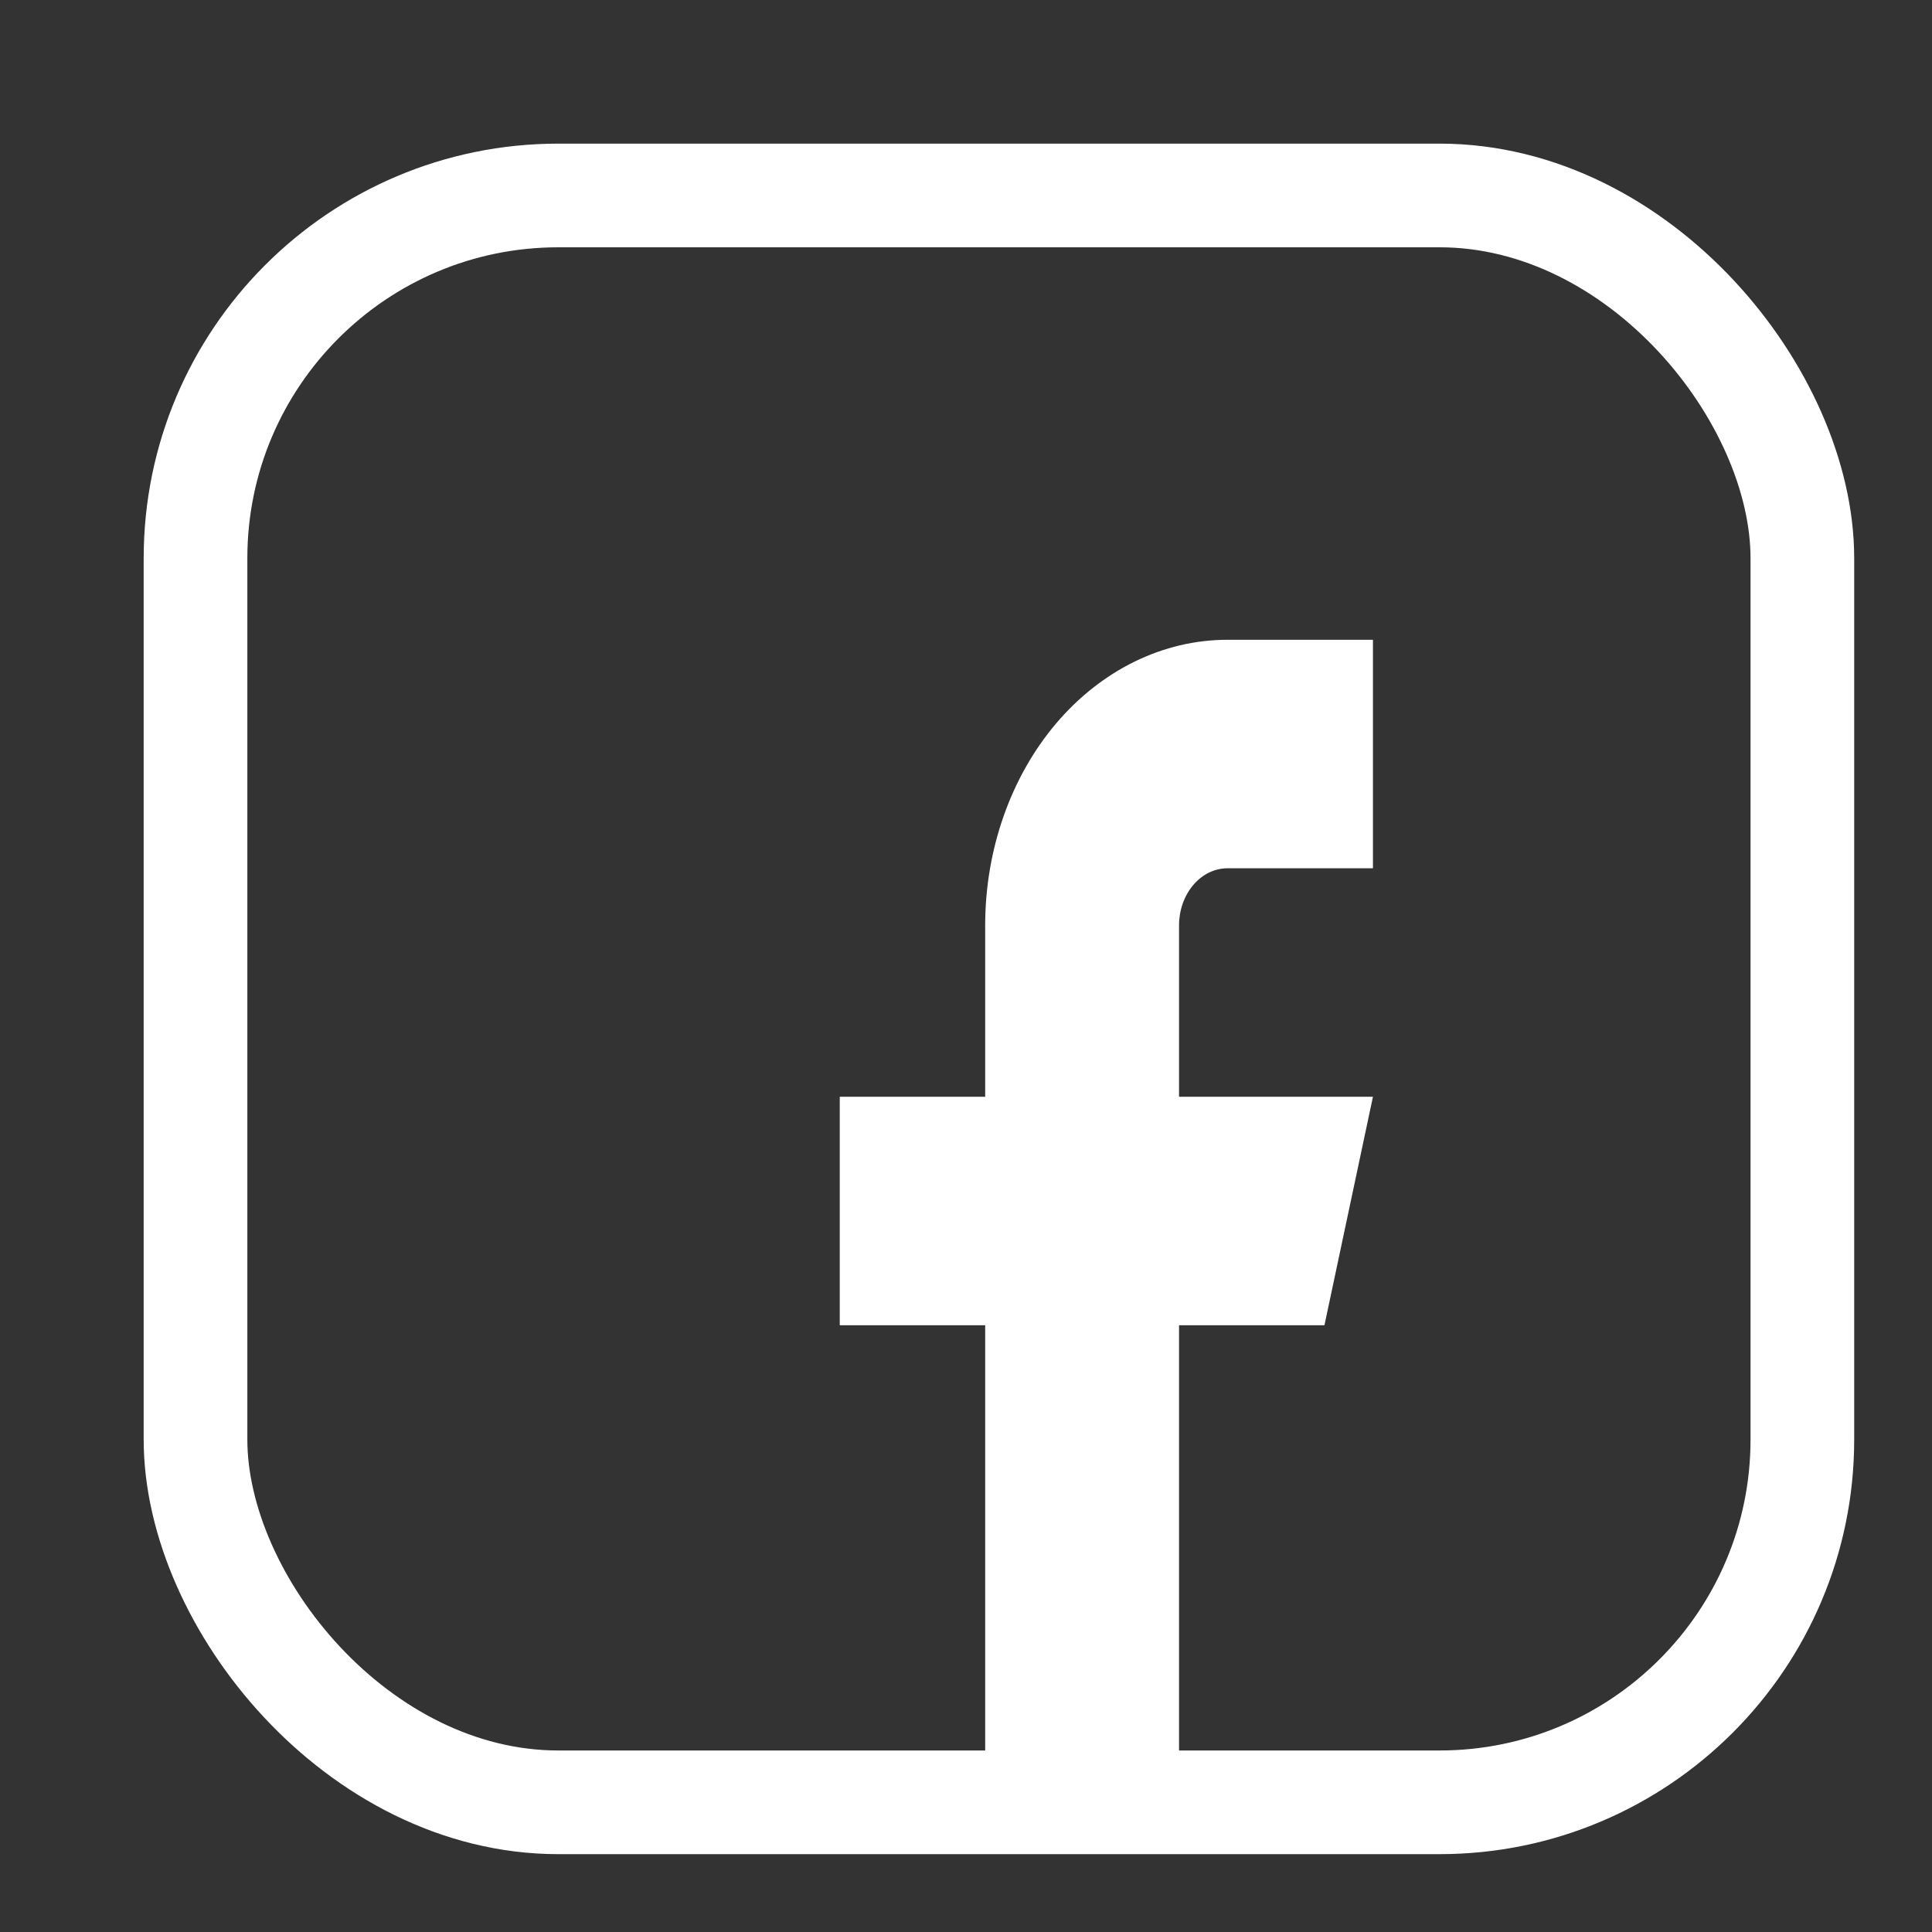
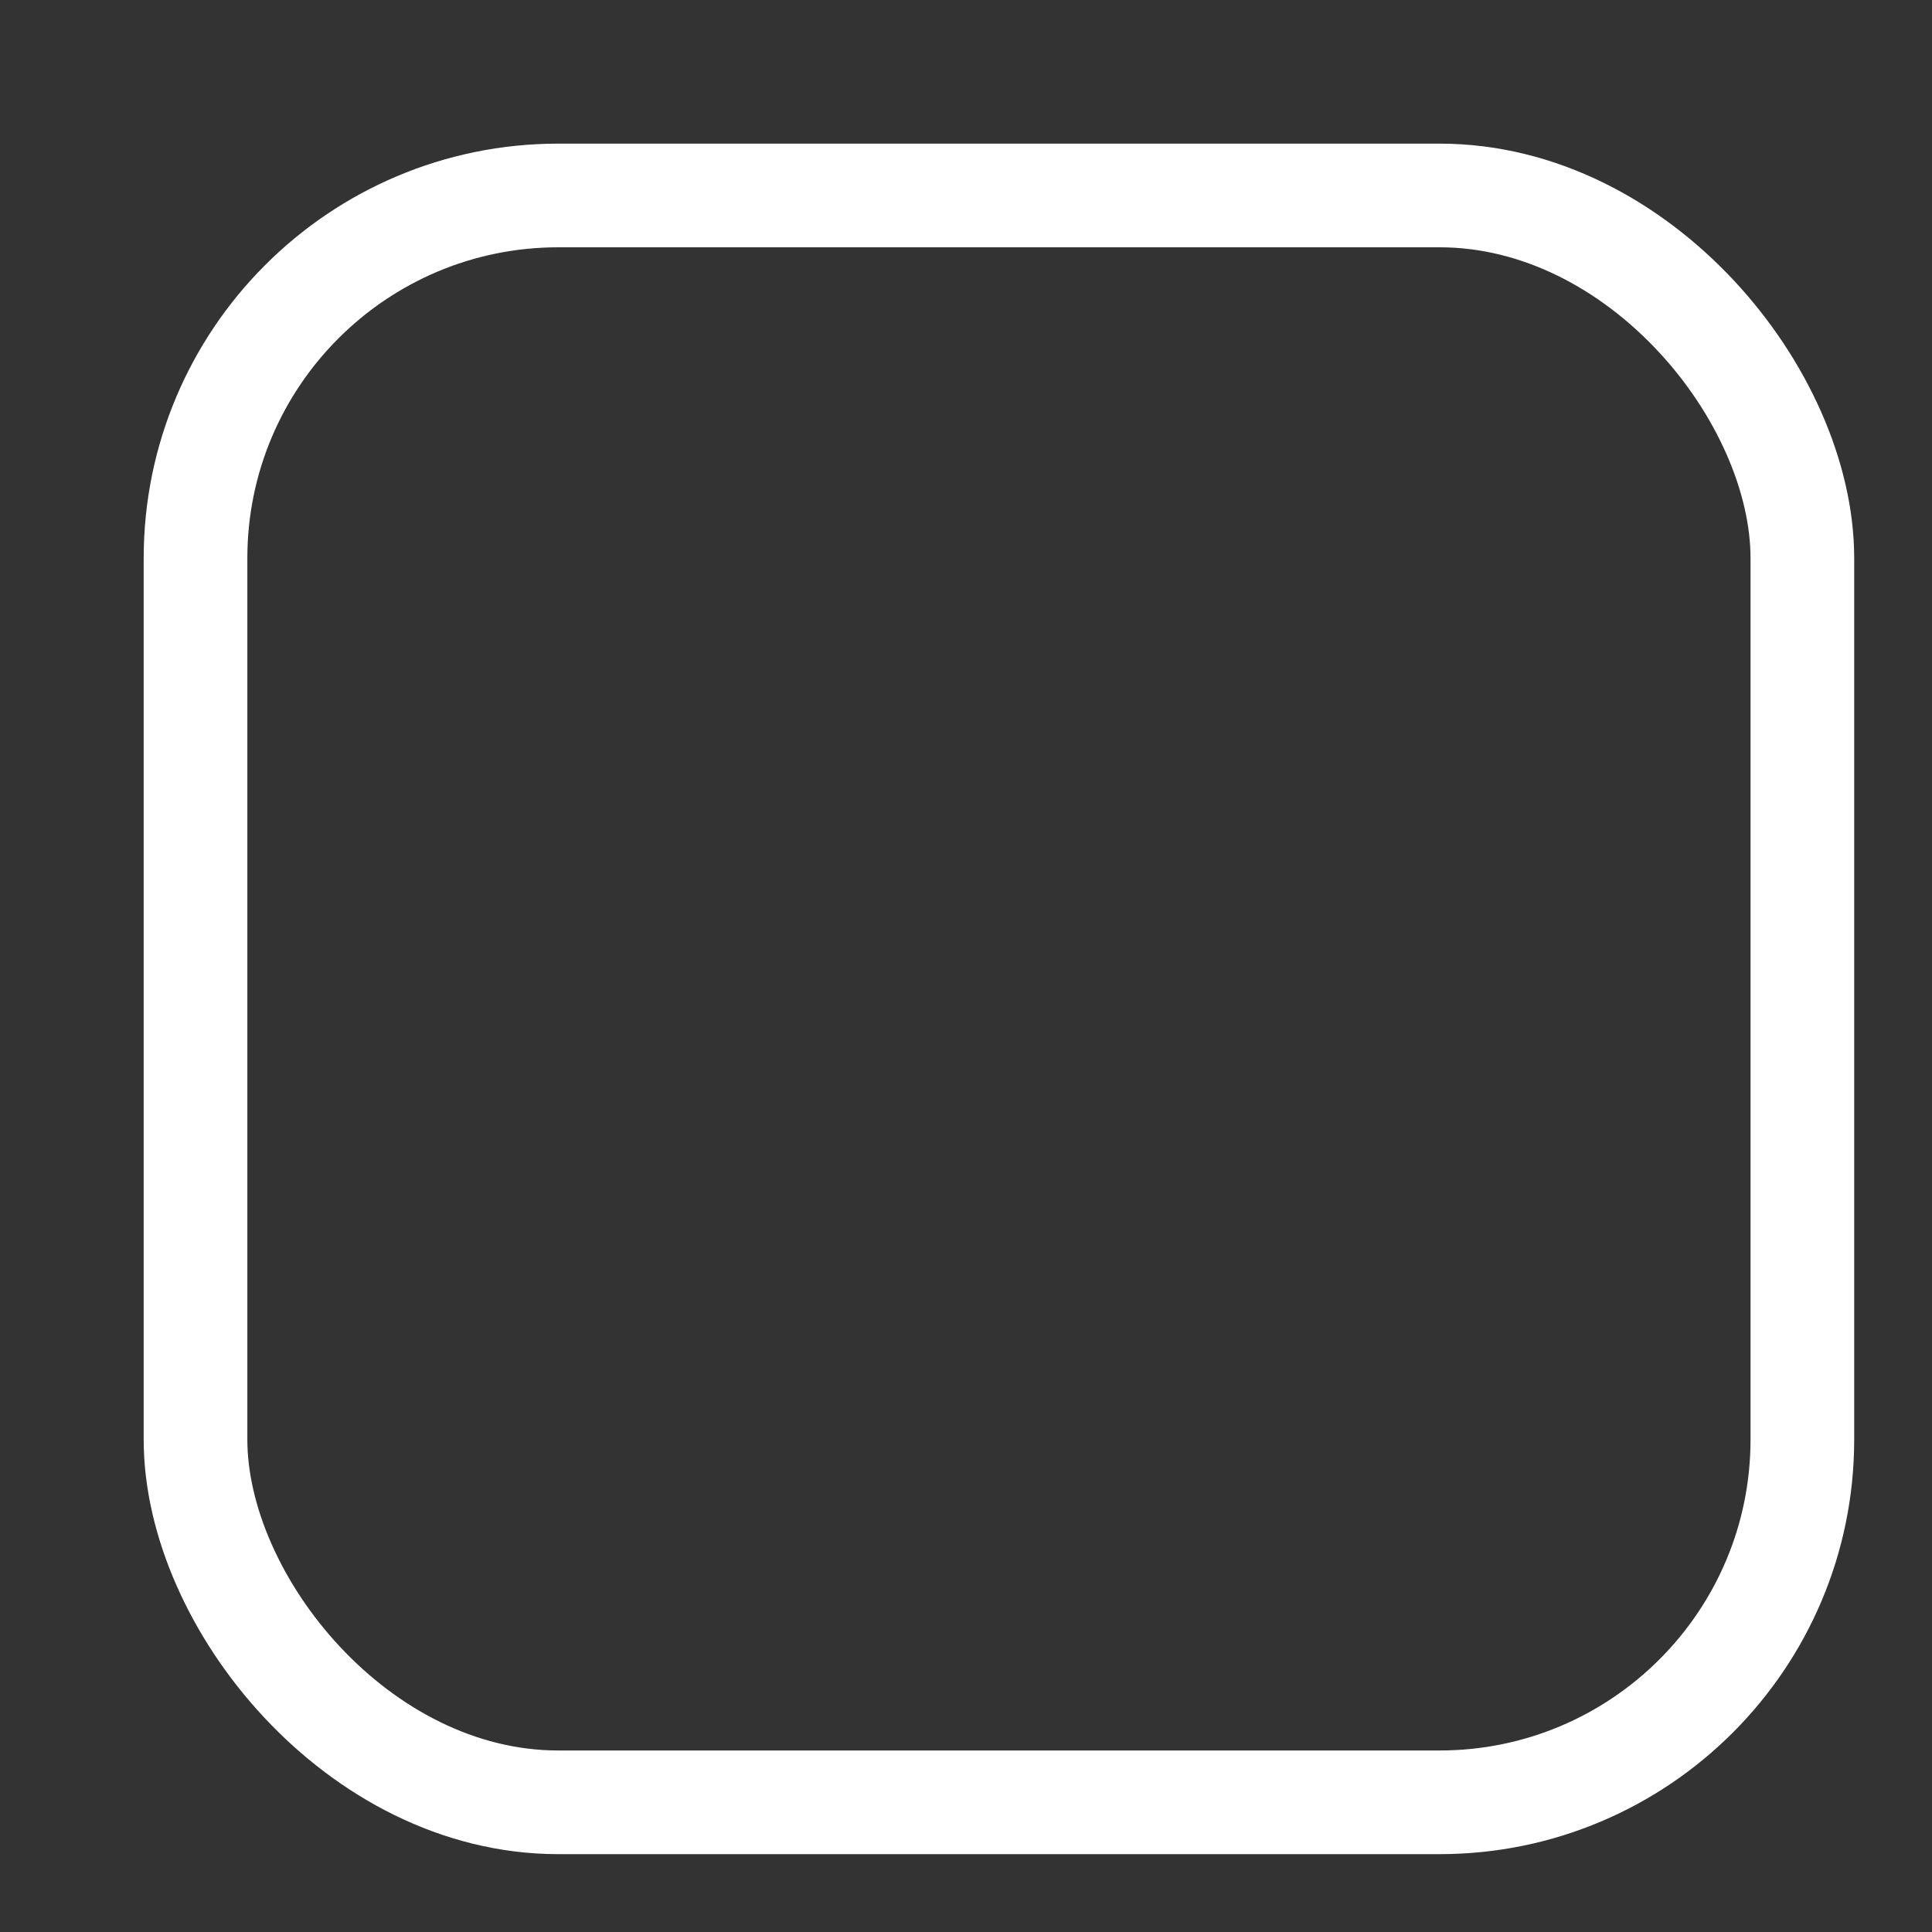
<svg xmlns="http://www.w3.org/2000/svg" width="41" height="41" viewBox="0 0 41 41" fill="none">
  <rect x="0" y="0" width="41" height="41" fill="#333333" stroke="none" />
-   <path d="M29.136 13.577H26.05C24.686 13.577 23.378 14.216 22.413 15.352C21.449 16.489 20.907 18.031 20.907 19.638V23.275H17.821V28.124H20.907V37.822H25.021V28.124H28.107L29.136 23.275H25.021V19.638C25.021 19.317 25.13 19.008 25.323 18.781C25.515 18.554 25.777 18.426 26.05 18.426H29.136V13.577Z" fill="white" />
  <rect x="4.149" y="4.148" width="34.1" height="34.1" rx="7.7" stroke="white" stroke-width="2.2" />
</svg>